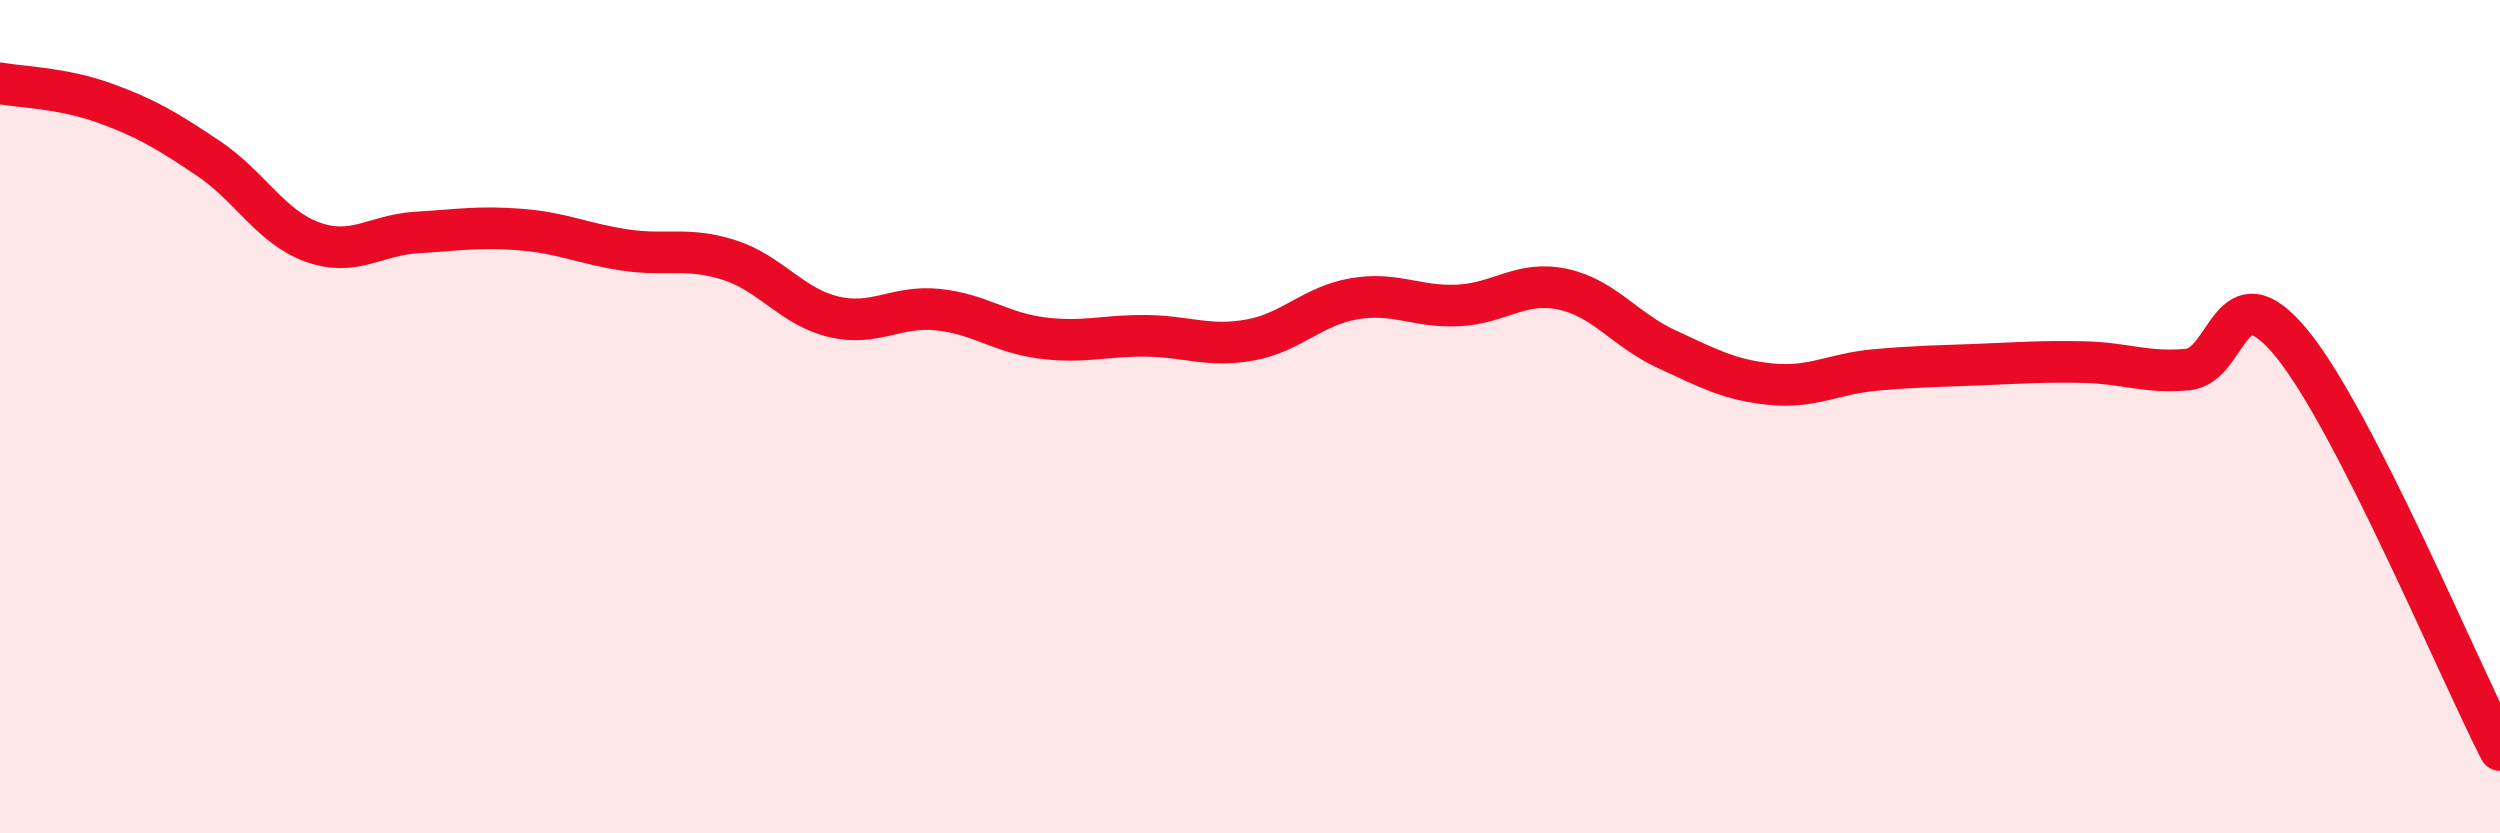
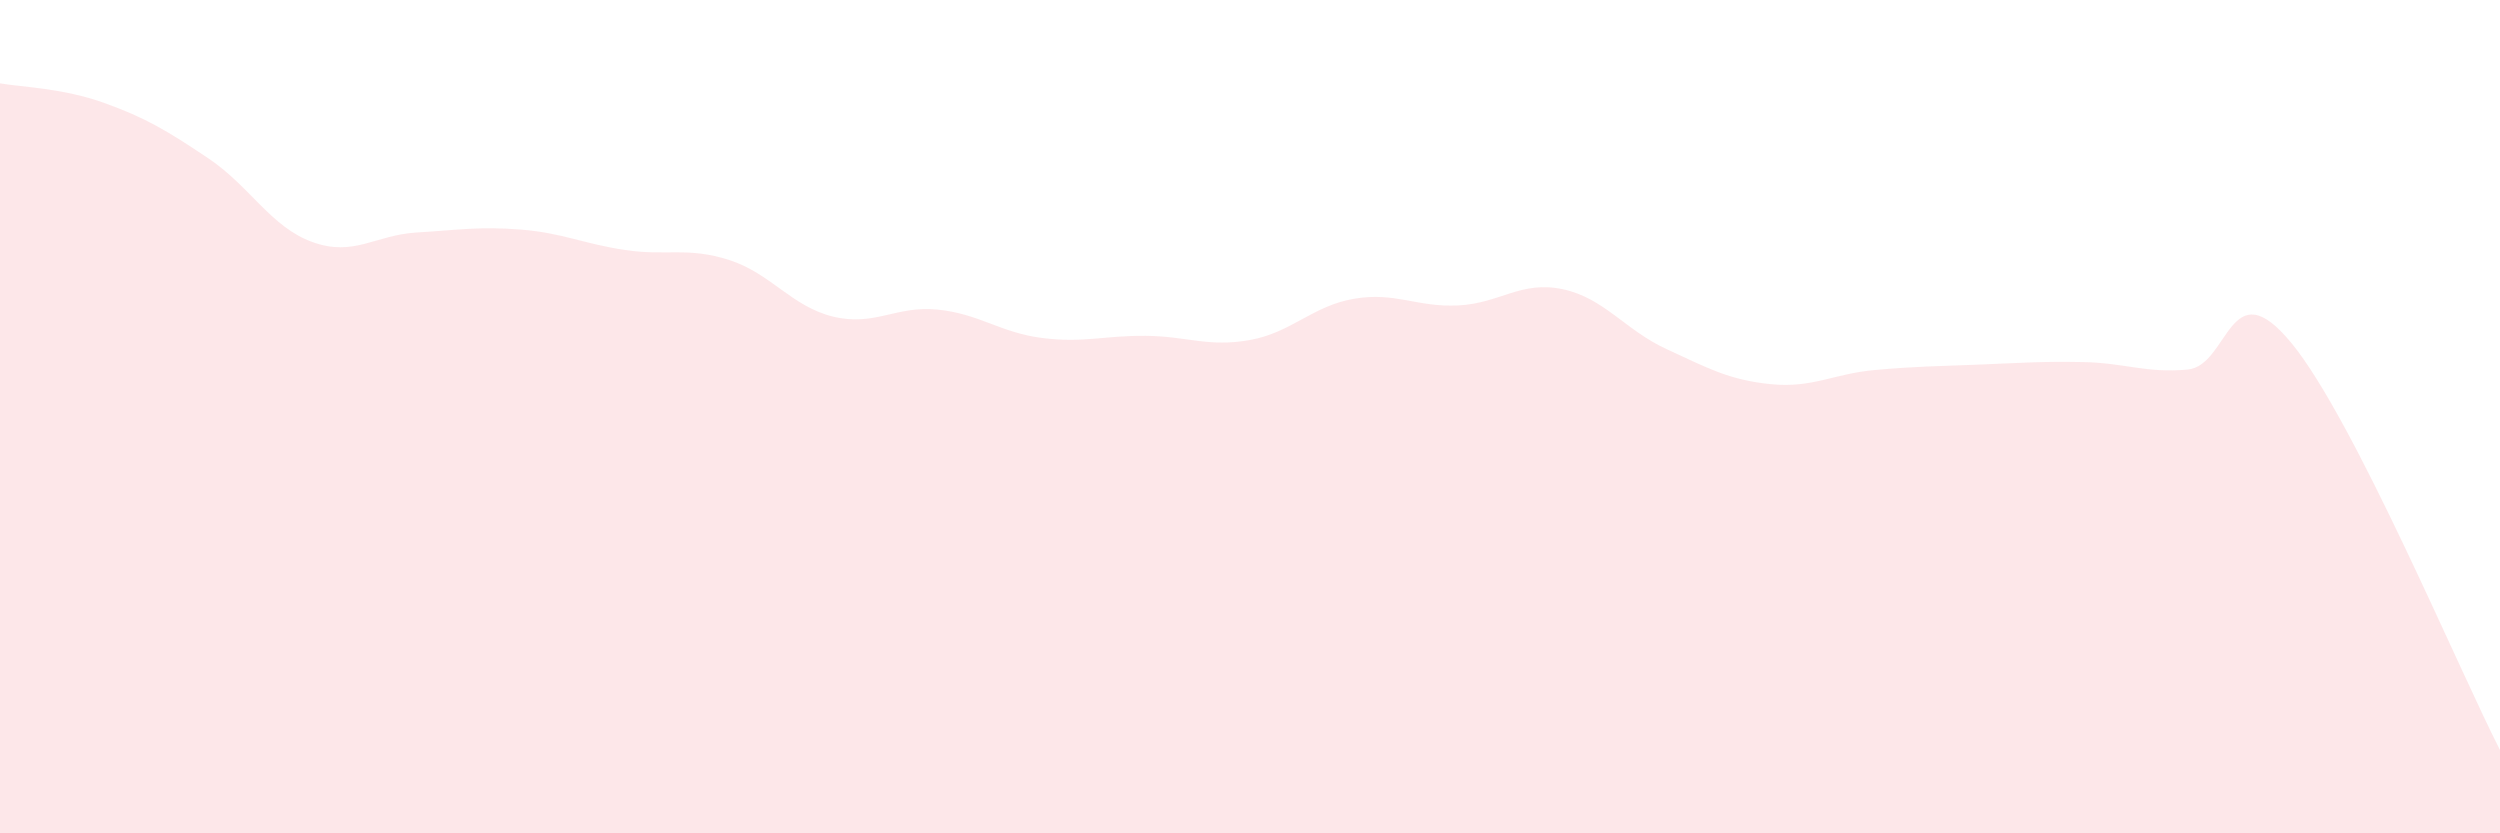
<svg xmlns="http://www.w3.org/2000/svg" width="60" height="20" viewBox="0 0 60 20">
  <path d="M 0,2 C 0.5,2.09 1.5,2.11 2.5,2.47 C 3.5,2.83 4,3.13 5,3.8 C 6,4.47 6.5,5.45 7.5,5.81 C 8.5,6.17 9,5.64 10,5.58 C 11,5.52 11.5,5.43 12.5,5.51 C 13.5,5.59 14,5.85 15,6 C 16,6.15 16.5,5.92 17.5,6.24 C 18.5,6.56 19,7.36 20,7.6 C 21,7.84 21.5,7.33 22.5,7.43 C 23.5,7.53 24,7.98 25,8.11 C 26,8.24 26.5,8.05 27.5,8.06 C 28.5,8.07 29,8.34 30,8.16 C 31,7.98 31.5,7.34 32.5,7.17 C 33.5,7 34,7.38 35,7.33 C 36,7.28 36.5,6.73 37.5,6.94 C 38.5,7.15 39,7.92 40,8.38 C 41,8.84 41.5,9.12 42.5,9.22 C 43.5,9.32 44,8.97 45,8.88 C 46,8.79 46.5,8.79 47.5,8.75 C 48.5,8.71 49,8.67 50,8.69 C 51,8.71 51.5,8.96 52.5,8.87 C 53.5,8.78 53.5,6.41 55,8.24 C 56.5,10.07 59,16.05 60,18L60 20L0 20Z" fill="#EB0A25" opacity="0.1" stroke-linecap="round" stroke-linejoin="round" />
-   <path d="M 0,2 C 0.5,2.09 1.5,2.11 2.5,2.47 C 3.5,2.83 4,3.13 5,3.8 C 6,4.47 6.5,5.45 7.5,5.81 C 8.5,6.17 9,5.64 10,5.58 C 11,5.52 11.5,5.43 12.5,5.51 C 13.5,5.59 14,5.85 15,6 C 16,6.15 16.5,5.92 17.5,6.24 C 18.5,6.56 19,7.36 20,7.6 C 21,7.84 21.5,7.33 22.5,7.43 C 23.5,7.53 24,7.98 25,8.11 C 26,8.24 26.5,8.05 27.5,8.06 C 28.5,8.07 29,8.34 30,8.16 C 31,7.98 31.5,7.34 32.5,7.17 C 33.5,7 34,7.38 35,7.33 C 36,7.28 36.5,6.73 37.5,6.94 C 38.5,7.15 39,7.92 40,8.38 C 41,8.84 41.5,9.12 42.5,9.22 C 43.5,9.32 44,8.97 45,8.88 C 46,8.79 46.5,8.79 47.5,8.75 C 48.5,8.71 49,8.67 50,8.69 C 51,8.71 51.5,8.96 52.5,8.87 C 53.5,8.78 53.5,6.41 55,8.24 C 56.5,10.07 59,16.05 60,18" stroke="#EB0A25" stroke-width="1" fill="none" stroke-linecap="round" stroke-linejoin="round" />
</svg>